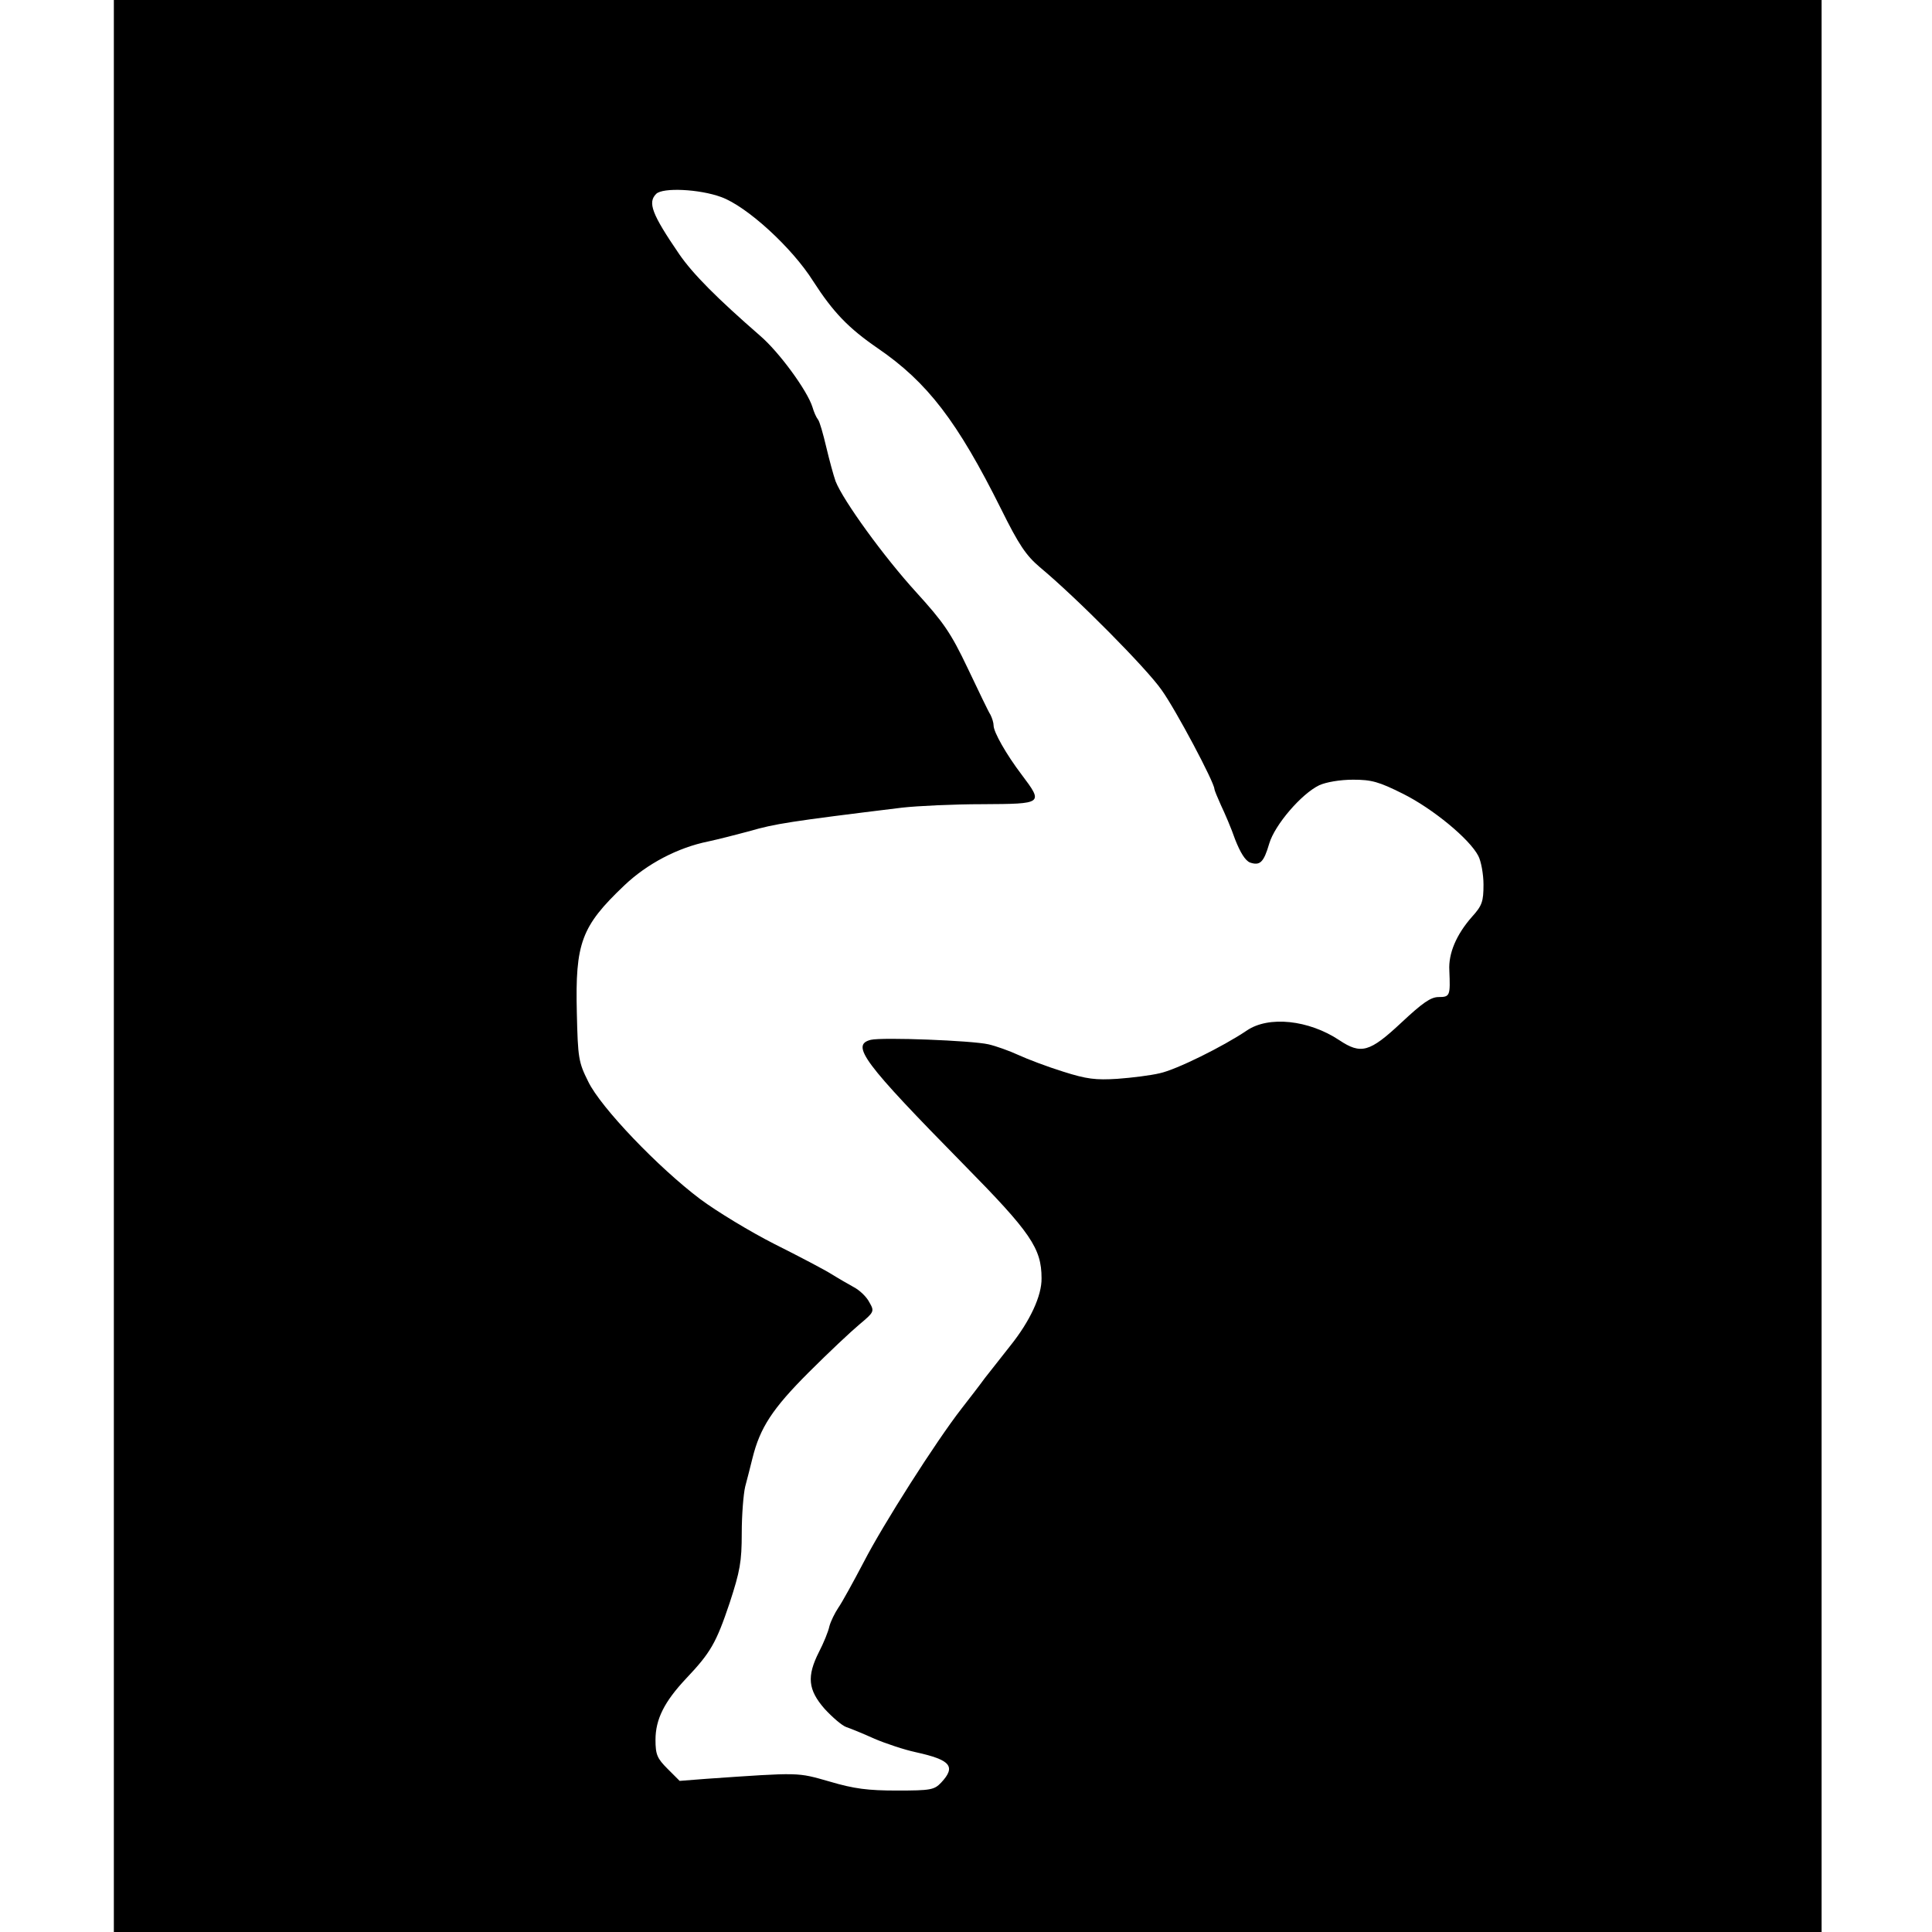
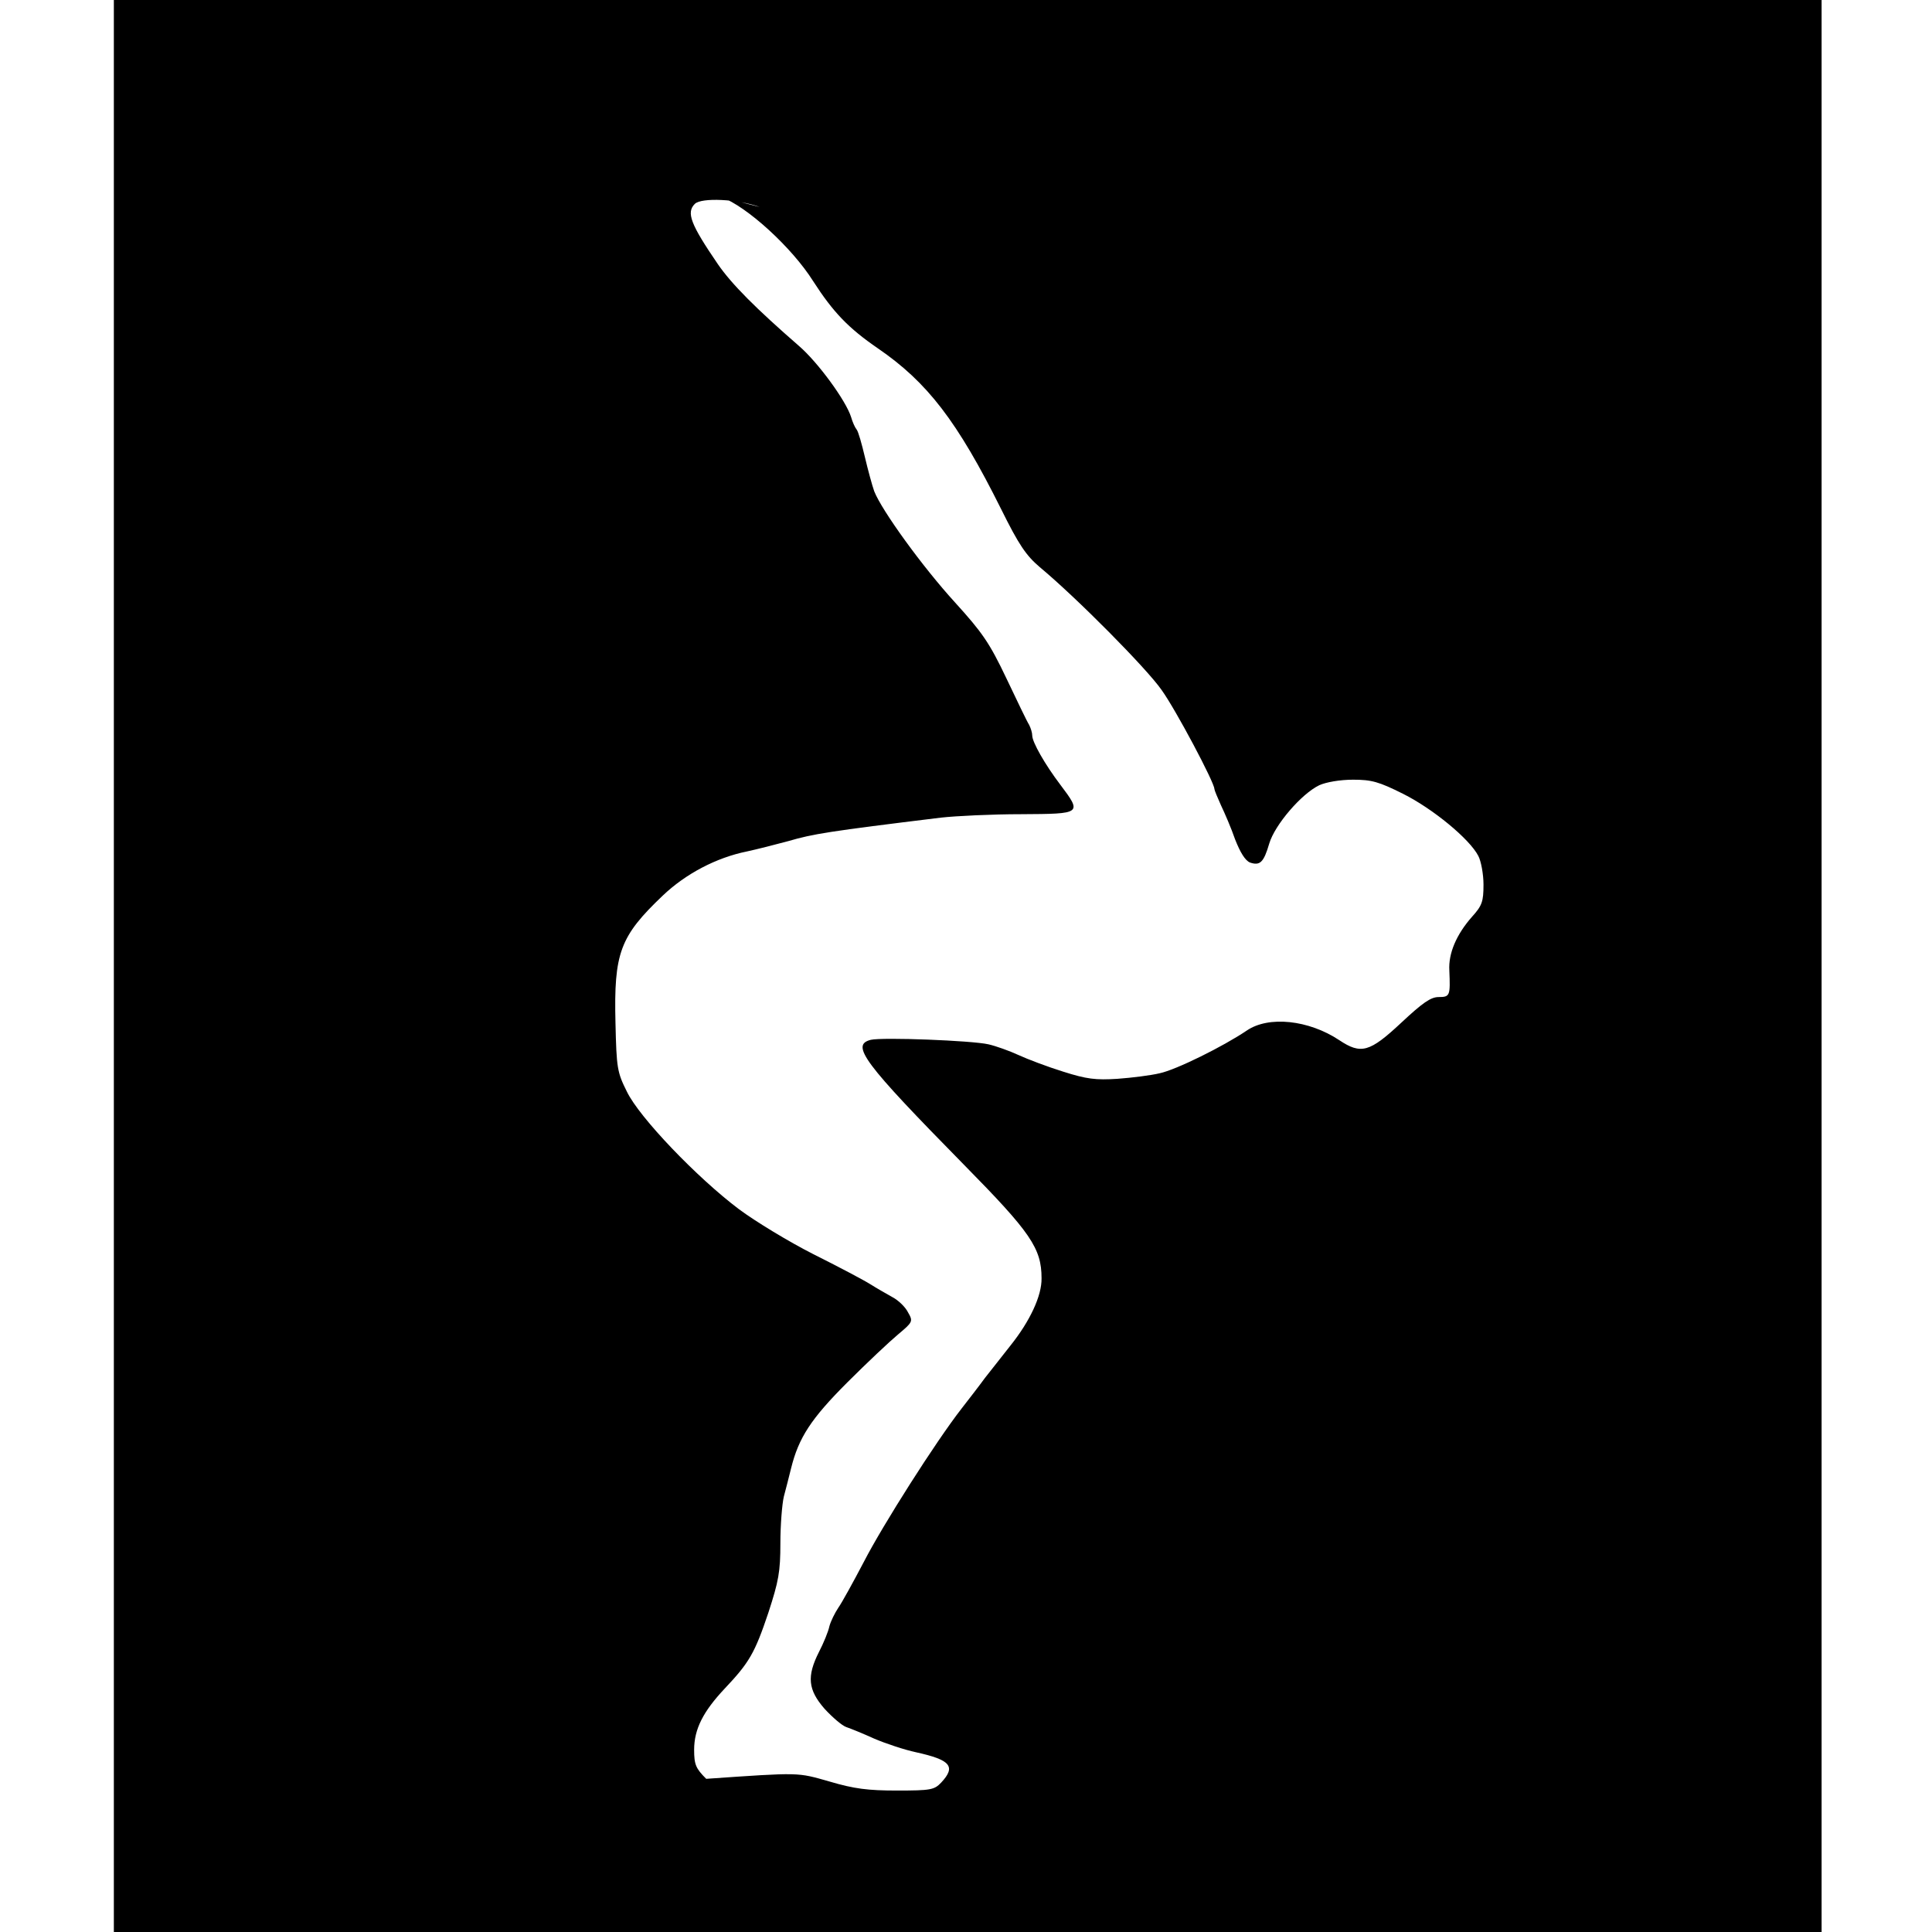
<svg xmlns="http://www.w3.org/2000/svg" version="1.0" width="560pt" height="560pt" viewBox="0 0 560 560" preserveAspectRatio="xMidYMid meet">
  <g transform="translate(0,560) scale(0.1,-0.1)" fill="#000000" stroke="none">
-     <path d="M330 2800 l0 -2800 2475 0 2475 0 0 2800 0 2800 -2475 0 -2475 0 0 -2800z m1760 2229 c75 -27 206 -147 267 -244 58 -90 102 -136 188 -195 143 -98 230 -211 357 -466 51 -103 72 -134 112 -168 107 -89 310 -294 353 -356 41 -57 153 -268 153 -287 0 -3 9 -25 19 -47 11 -23 30 -67 41 -99 15 -38 29 -61 43 -67 29 -10 40 0 56 55 16 54 93 144 145 169 20 9 60 16 98 16 54 0 75 -6 145 -41 86 -43 193 -131 218 -180 8 -15 15 -53 15 -83 0 -49 -4 -61 -33 -93 -46 -52 -69 -107 -66 -156 3 -73 2 -77 -31 -77 -23 0 -47 -17 -109 -75 -91 -85 -116 -92 -179 -50 -89 59 -205 71 -268 28 -68 -46 -205 -114 -253 -124 -25 -6 -80 -13 -122 -16 -63 -4 -89 -1 -158 21 -45 14 -103 36 -129 48 -26 12 -65 26 -87 31 -48 11 -307 21 -341 13 -59 -15 -22 -65 271 -363 192 -195 224 -241 224 -328 1 -51 -34 -125 -90 -195 -24 -30 -57 -73 -74 -94 -16 -22 -47 -62 -68 -89 -74 -95 -228 -337 -283 -444 -31 -59 -64 -119 -74 -133 -10 -15 -22 -39 -26 -54 -3 -15 -17 -49 -30 -74 -36 -71 -32 -110 16 -165 23 -25 51 -49 63 -53 12 -4 49 -19 82 -34 33 -14 87 -32 120 -39 100 -22 117 -41 73 -88 -20 -21 -30 -23 -128 -23 -84 0 -124 5 -195 26 -95 27 -83 27 -358 8 l-77 -6 -35 35 c-30 30 -35 41 -35 84 0 60 26 111 89 178 71 75 87 103 126 219 30 92 35 119 35 202 0 53 5 114 10 135 6 22 15 58 21 82 22 89 58 144 163 249 57 57 123 119 147 139 43 36 44 38 29 64 -8 16 -28 35 -45 44 -16 9 -46 26 -65 38 -19 12 -93 51 -165 87 -71 36 -168 95 -215 130 -121 91 -289 266 -325 341 -28 56 -30 68 -33 199 -5 203 13 251 137 369 66 63 155 110 244 128 28 6 83 20 120 30 72 21 115 28 442 68 44 5 149 10 233 10 176 1 177 1 113 86 -44 58 -81 123 -81 142 0 8 -4 21 -9 31 -6 9 -35 70 -66 135 -49 103 -70 133 -149 220 -94 103 -212 266 -234 322 -6 17 -18 61 -27 99 -9 38 -19 74 -24 80 -5 6 -12 22 -16 36 -15 48 -97 160 -152 207 -124 108 -194 178 -234 236 -80 117 -92 150 -67 175 19 19 125 14 188 -9z" />
+     <path d="M330 2800 l0 -2800 2475 0 2475 0 0 2800 0 2800 -2475 0 -2475 0 0 -2800z m1760 2229 c75 -27 206 -147 267 -244 58 -90 102 -136 188 -195 143 -98 230 -211 357 -466 51 -103 72 -134 112 -168 107 -89 310 -294 353 -356 41 -57 153 -268 153 -287 0 -3 9 -25 19 -47 11 -23 30 -67 41 -99 15 -38 29 -61 43 -67 29 -10 40 0 56 55 16 54 93 144 145 169 20 9 60 16 98 16 54 0 75 -6 145 -41 86 -43 193 -131 218 -180 8 -15 15 -53 15 -83 0 -49 -4 -61 -33 -93 -46 -52 -69 -107 -66 -156 3 -73 2 -77 -31 -77 -23 0 -47 -17 -109 -75 -91 -85 -116 -92 -179 -50 -89 59 -205 71 -268 28 -68 -46 -205 -114 -253 -124 -25 -6 -80 -13 -122 -16 -63 -4 -89 -1 -158 21 -45 14 -103 36 -129 48 -26 12 -65 26 -87 31 -48 11 -307 21 -341 13 -59 -15 -22 -65 271 -363 192 -195 224 -241 224 -328 1 -51 -34 -125 -90 -195 -24 -30 -57 -73 -74 -94 -16 -22 -47 -62 -68 -89 -74 -95 -228 -337 -283 -444 -31 -59 -64 -119 -74 -133 -10 -15 -22 -39 -26 -54 -3 -15 -17 -49 -30 -74 -36 -71 -32 -110 16 -165 23 -25 51 -49 63 -53 12 -4 49 -19 82 -34 33 -14 87 -32 120 -39 100 -22 117 -41 73 -88 -20 -21 -30 -23 -128 -23 -84 0 -124 5 -195 26 -95 27 -83 27 -358 8 c-30 30 -35 41 -35 84 0 60 26 111 89 178 71 75 87 103 126 219 30 92 35 119 35 202 0 53 5 114 10 135 6 22 15 58 21 82 22 89 58 144 163 249 57 57 123 119 147 139 43 36 44 38 29 64 -8 16 -28 35 -45 44 -16 9 -46 26 -65 38 -19 12 -93 51 -165 87 -71 36 -168 95 -215 130 -121 91 -289 266 -325 341 -28 56 -30 68 -33 199 -5 203 13 251 137 369 66 63 155 110 244 128 28 6 83 20 120 30 72 21 115 28 442 68 44 5 149 10 233 10 176 1 177 1 113 86 -44 58 -81 123 -81 142 0 8 -4 21 -9 31 -6 9 -35 70 -66 135 -49 103 -70 133 -149 220 -94 103 -212 266 -234 322 -6 17 -18 61 -27 99 -9 38 -19 74 -24 80 -5 6 -12 22 -16 36 -15 48 -97 160 -152 207 -124 108 -194 178 -234 236 -80 117 -92 150 -67 175 19 19 125 14 188 -9z" />
  </g>
</svg>